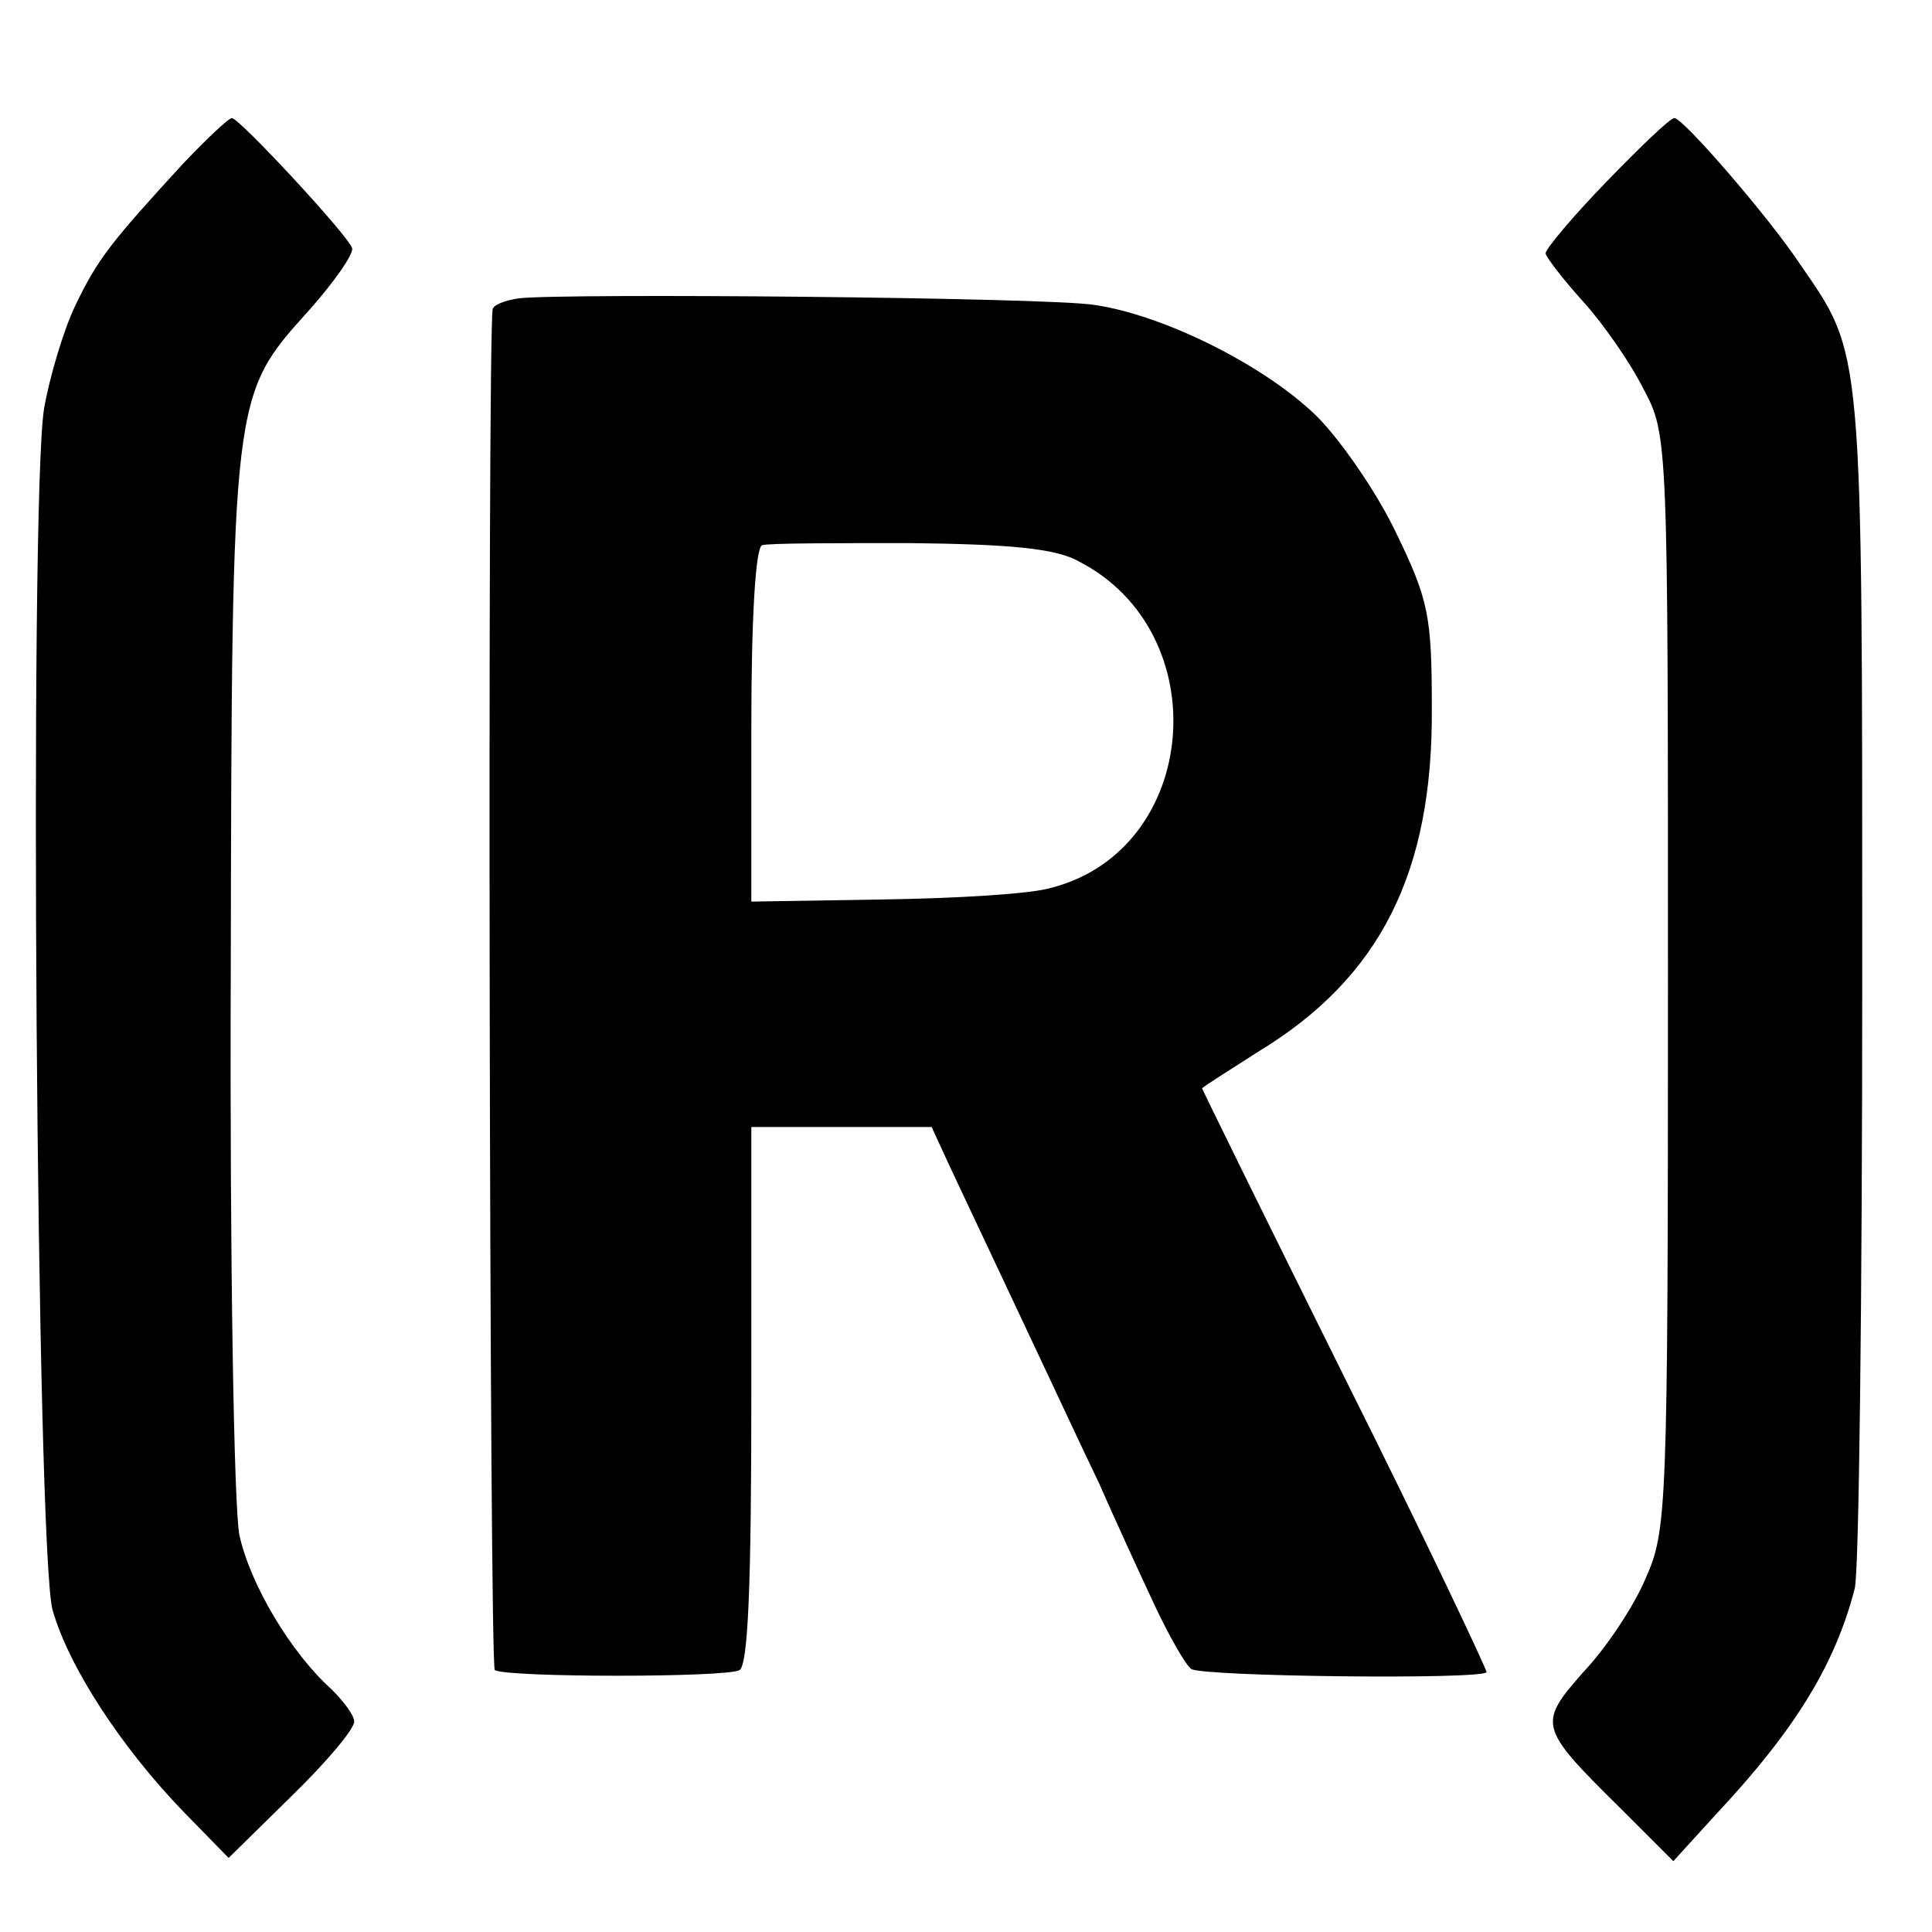
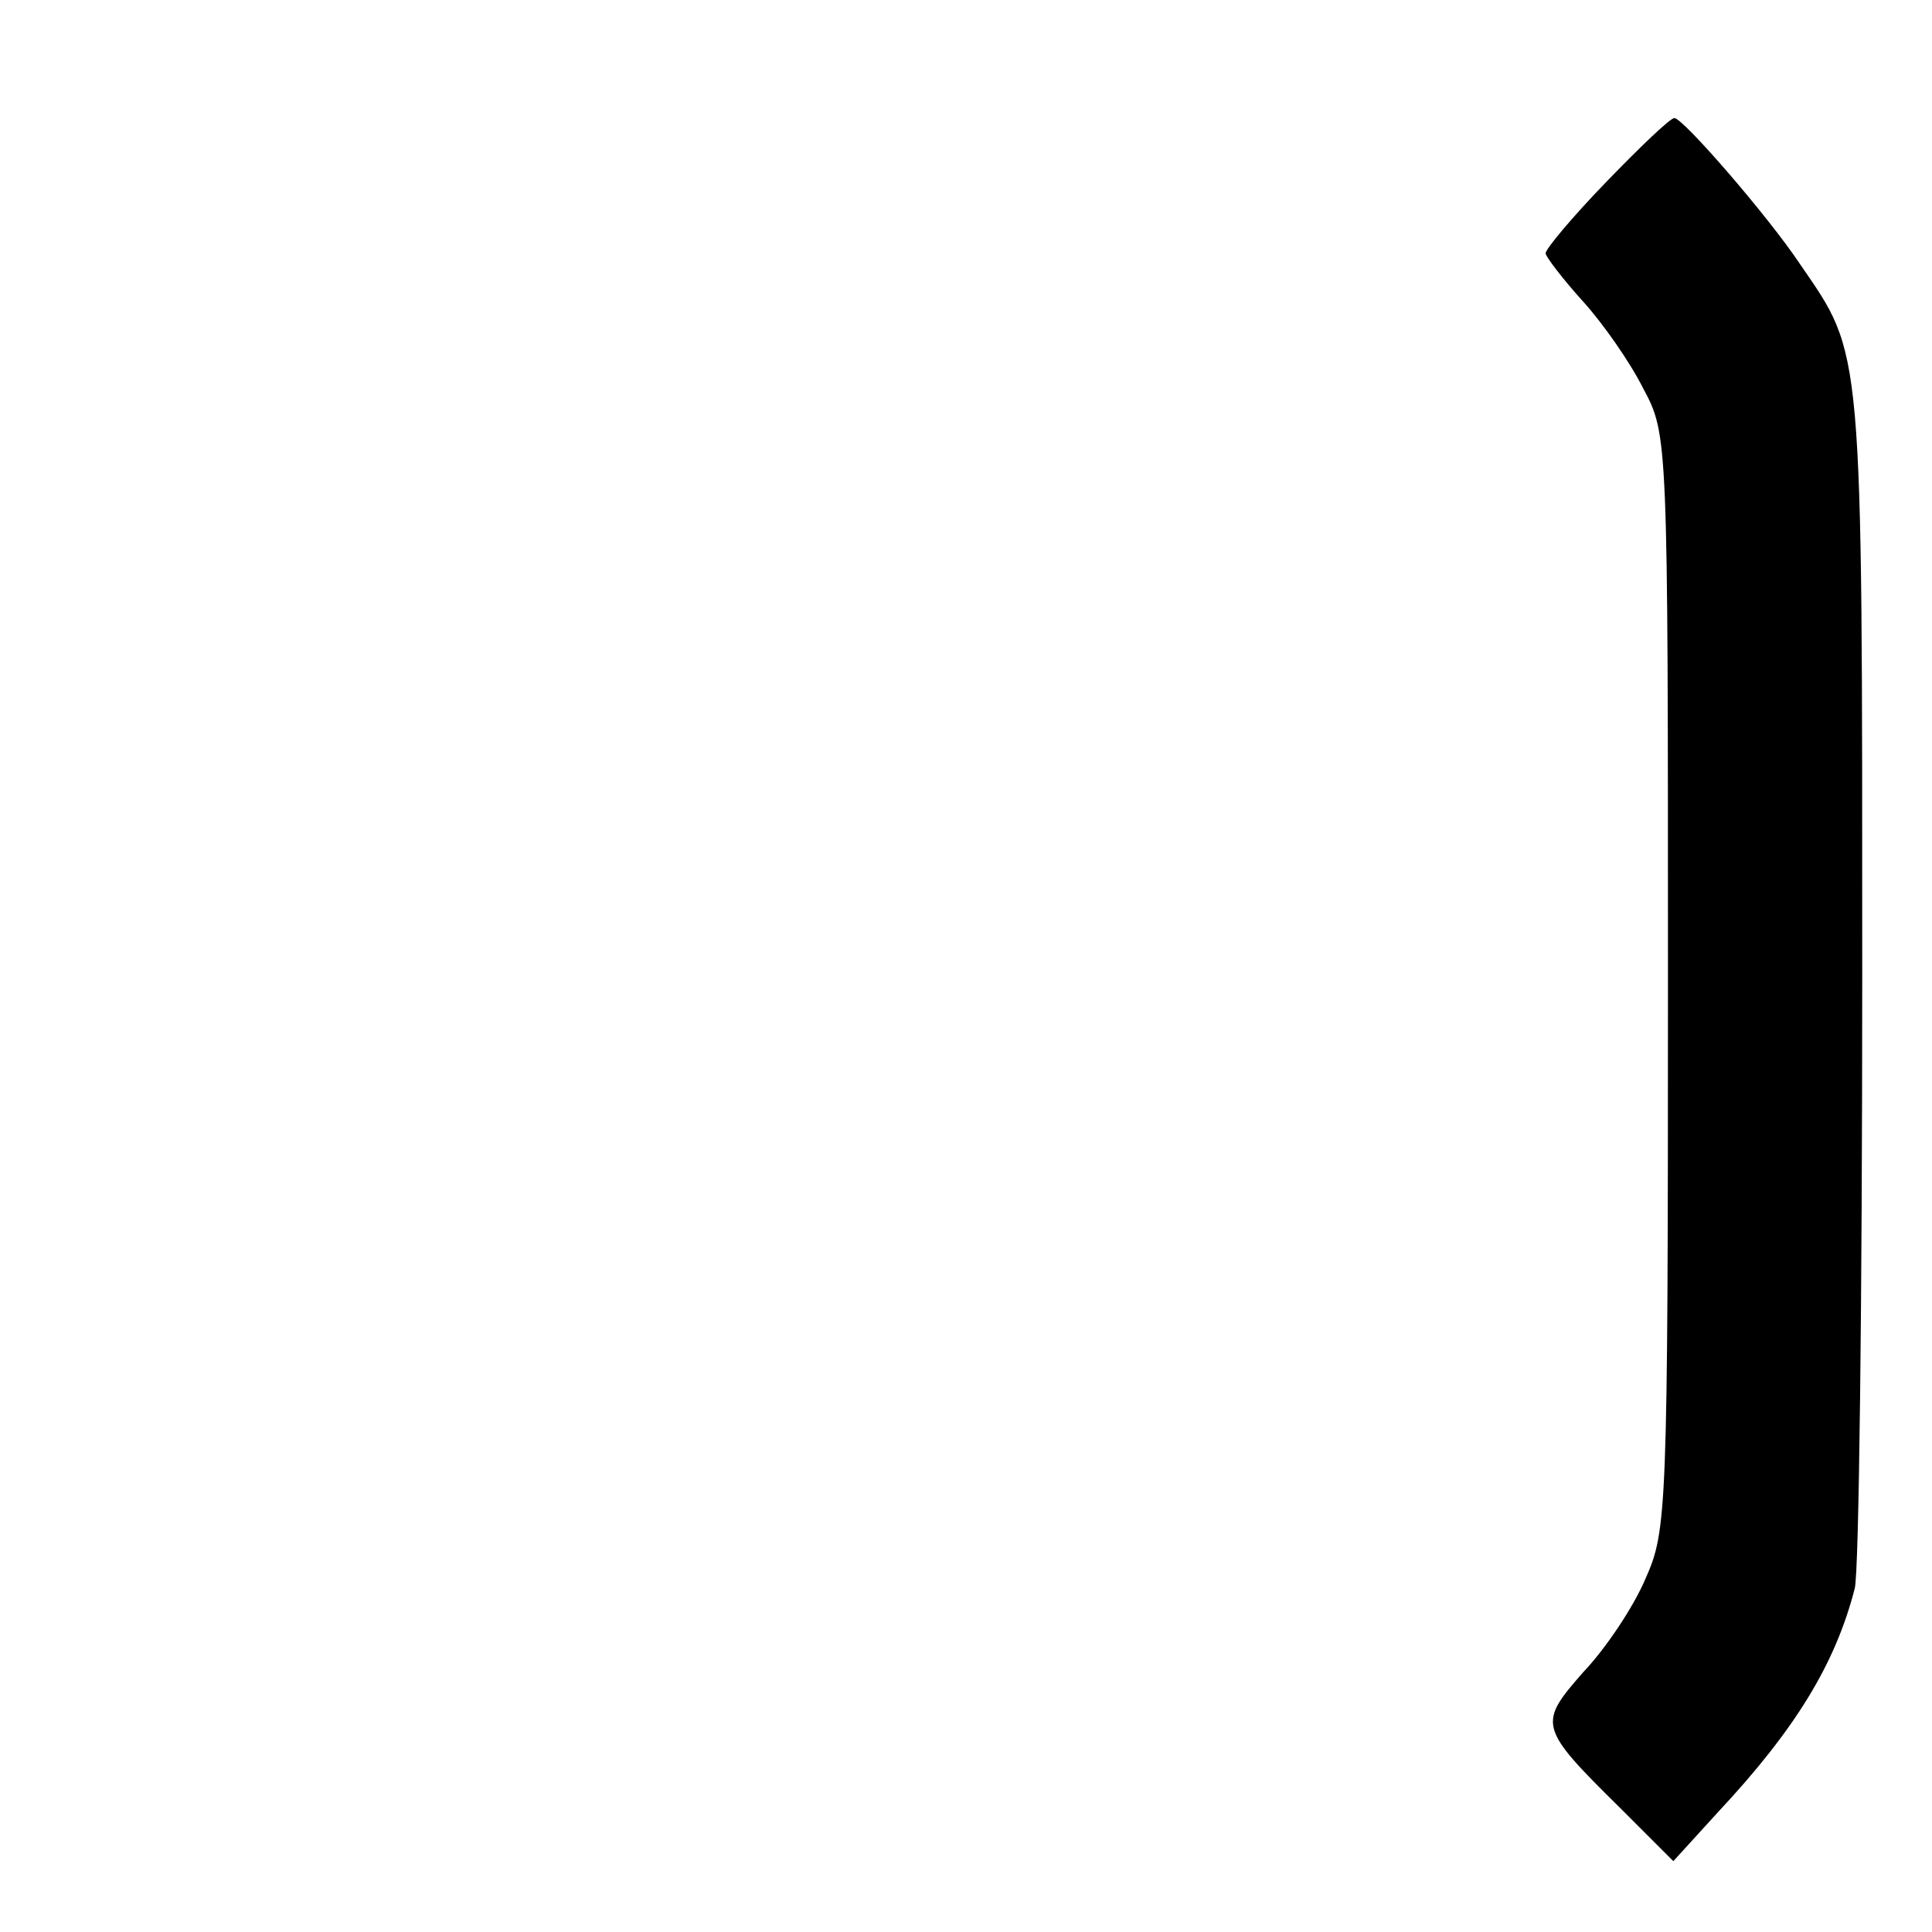
<svg xmlns="http://www.w3.org/2000/svg" version="1.0" width="180pt" height="180pt" viewBox="0 0 180 180" preserveAspectRatio="xMidYMid meet">
  <g transform="translate(0,180) scale(0.1,-0.1)" fill="#000000" stroke="none">
-     <path d="M171 1648 c-67 -73 -80 -89 -101 -133 -11 -23 -24 -67 -29 -96 -14 -91 -7 -1066 8 -1119 15 -53 64 -128 122 -188 l42 -43 58 57 c33 32 59 63 59 70 0 6 -10 19 -21 30 -38 34 -76 98 -86 144 -5 25 -9 257 -8 525 1 540 1 536 73 616 24 27 42 53 40 58 -4 12 -105 121 -112 121 -3 0 -23 -19 -45 -42z" />
    <path d="M1497 1631 c-32 -33 -57 -63 -57 -67 0 -3 16 -24 35 -45 19 -21 44 -57 56 -81 23 -43 23 -45 23 -553 0 -496 -1 -511 -21 -556 -11 -26 -37 -65 -58 -87 -42 -48 -42 -51 34 -126 l50 -50 41 45 c73 78 110 139 128 209 4 14 7 270 7 570 0 594 1 578 -58 664 -30 45 -109 136 -117 136 -4 0 -32 -27 -63 -59z" />
-     <path d="M483 1522 c-13 -2 -23 -6 -24 -10 -5 -31 -3 -1265 2 -1268 12 -7 216 -7 228 0 8 5 11 79 11 257 l0 249 84 0 84 0 17 -37 c10 -21 39 -83 65 -138 26 -55 59 -126 74 -157 14 -32 37 -82 51 -112 14 -30 30 -58 35 -61 11 -7 269 -10 275 -3 1 1 -57 124 -131 272 -74 149 -134 271 -134 272 0 1 24 16 52 34 114 69 163 167 162 320 0 86 -3 101 -33 163 -18 38 -52 87 -74 109 -49 48 -144 95 -208 104 -46 7 -497 11 -536 6z m522 -245 c129 -66 113 -268 -25 -304 -19 -6 -90 -10 -157 -11 l-123 -2 0 164 c0 101 4 166 10 168 5 2 68 2 138 2 93 -1 136 -5 157 -17z" />
  </g>
</svg>